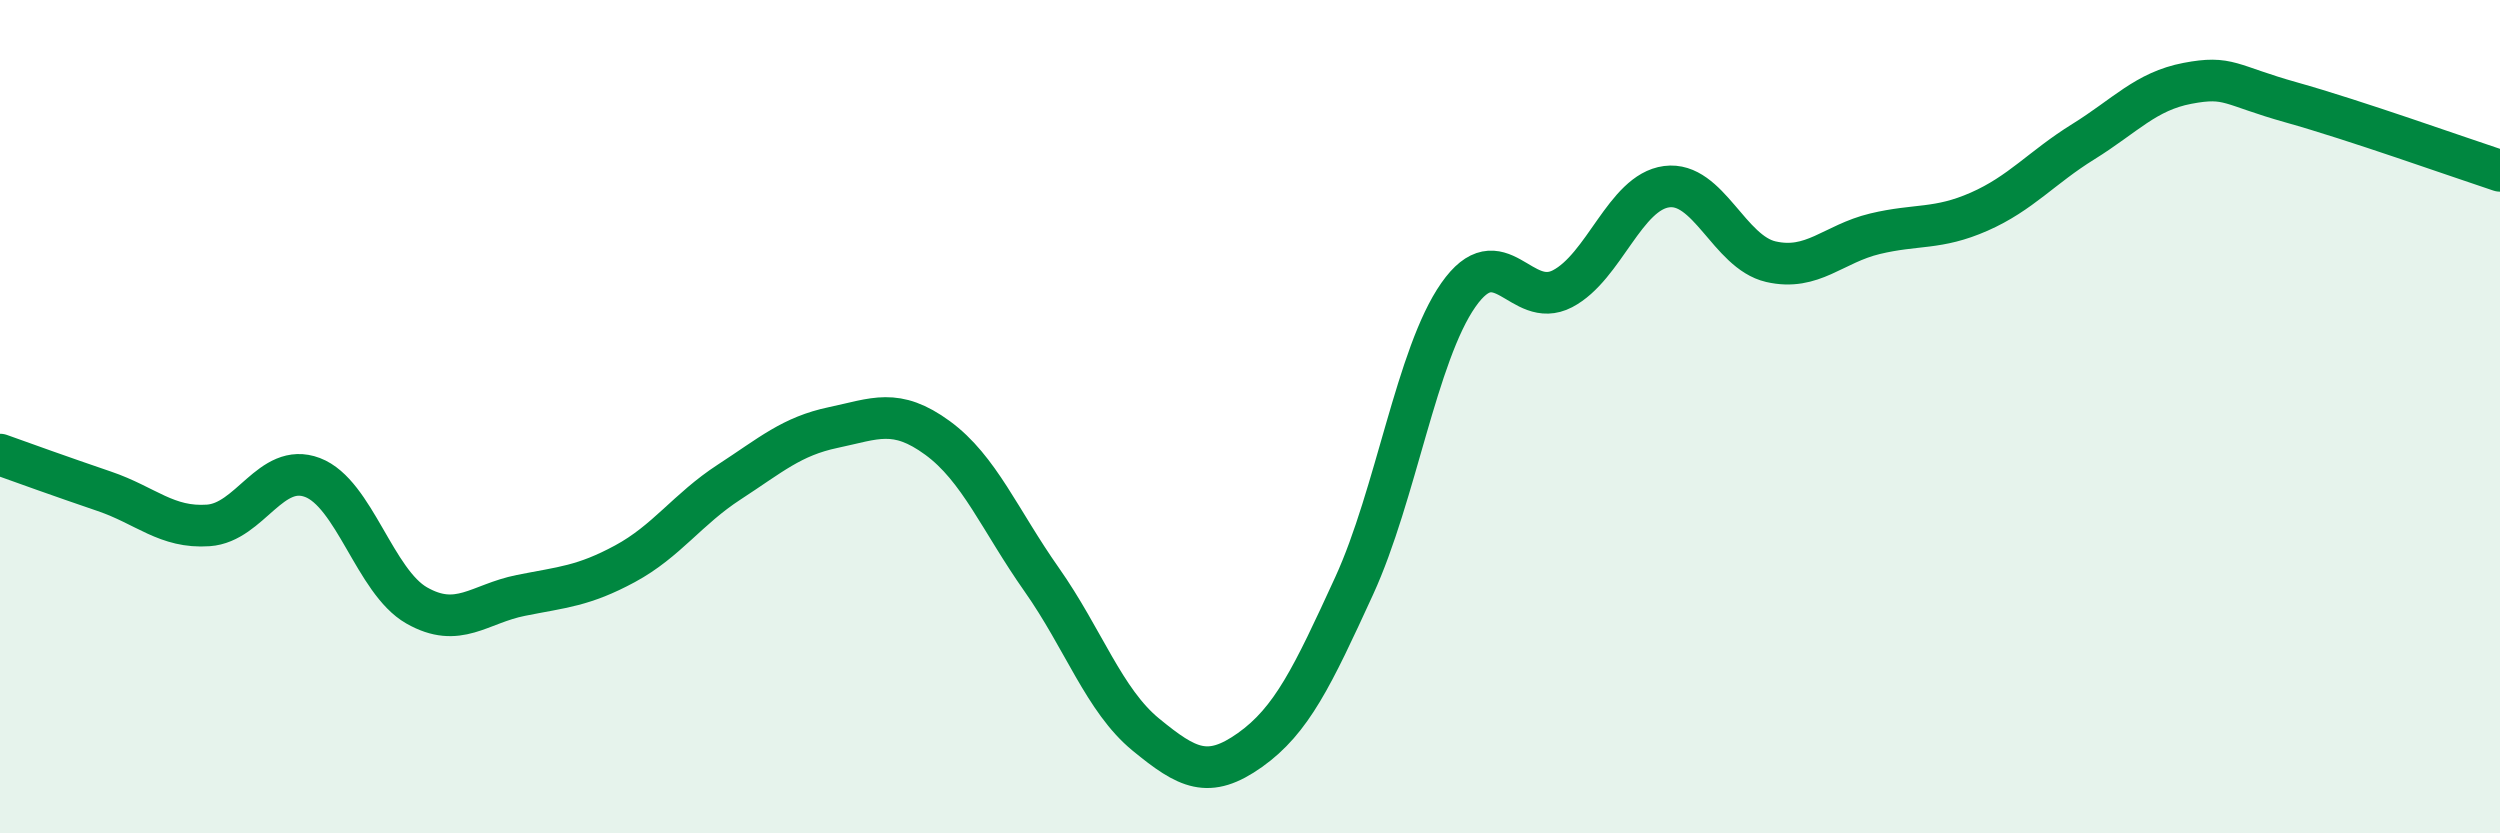
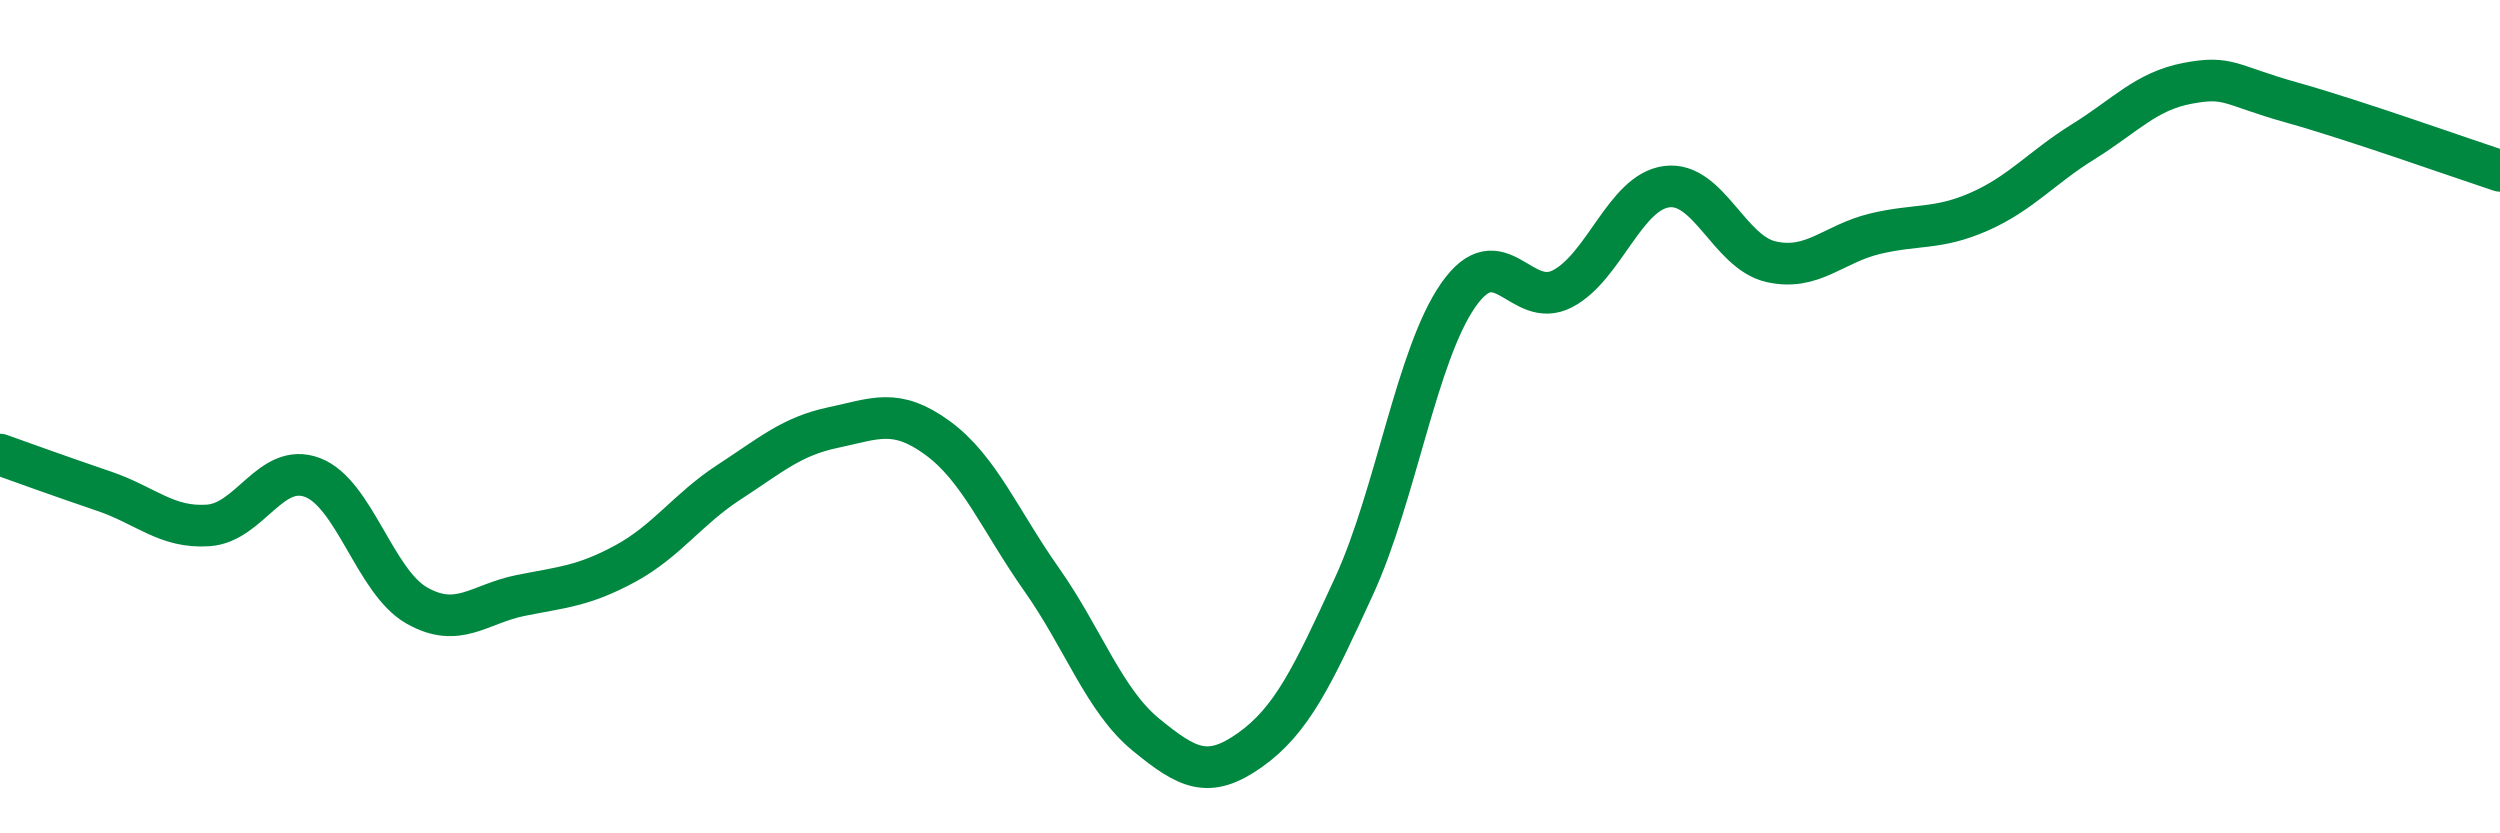
<svg xmlns="http://www.w3.org/2000/svg" width="60" height="20" viewBox="0 0 60 20">
-   <path d="M 0,10.91 C 0.5,11.09 1.5,11.45 2.5,11.79 C 3.5,12.13 4,12.68 5,12.61 C 6,12.54 6.5,11.08 7.5,11.46 C 8.5,11.84 9,13.96 10,14.53 C 11,15.1 11.5,14.49 12.5,14.29 C 13.5,14.09 14,14.07 15,13.53 C 16,12.99 16.5,12.22 17.5,11.57 C 18.5,10.92 19,10.47 20,10.26 C 21,10.05 21.5,9.78 22.5,10.51 C 23.5,11.24 24,12.49 25,13.91 C 26,15.33 26.5,16.81 27.5,17.63 C 28.5,18.45 29,18.71 30,18 C 31,17.29 31.5,16.24 32.5,14.06 C 33.5,11.88 34,8.51 35,7.08 C 36,5.65 36.5,7.45 37.5,6.93 C 38.5,6.41 39,4.61 40,4.48 C 41,4.35 41.5,6.05 42.5,6.28 C 43.5,6.51 44,5.85 45,5.61 C 46,5.37 46.5,5.52 47.5,5.08 C 48.5,4.64 49,4.02 50,3.4 C 51,2.78 51.5,2.19 52.5,2 C 53.5,1.81 53.5,2.04 55,2.46 C 56.5,2.88 59,3.77 60,4.1L60 20L0 20Z" fill="#008740" opacity="0.1" stroke-linecap="round" stroke-linejoin="round" />
  <path d="M 0,10.91 C 0.5,11.09 1.5,11.45 2.5,11.79 C 3.5,12.13 4,12.68 5,12.61 C 6,12.54 6.5,11.08 7.5,11.46 C 8.5,11.84 9,13.96 10,14.53 C 11,15.1 11.5,14.49 12.5,14.29 C 13.5,14.09 14,14.07 15,13.53 C 16,12.99 16.5,12.22 17.5,11.57 C 18.5,10.92 19,10.47 20,10.26 C 21,10.05 21.5,9.78 22.5,10.51 C 23.5,11.24 24,12.49 25,13.91 C 26,15.33 26.5,16.81 27.5,17.63 C 28.5,18.45 29,18.71 30,18 C 31,17.29 31.5,16.24 32.5,14.06 C 33.5,11.88 34,8.51 35,7.08 C 36,5.65 36.5,7.45 37.5,6.93 C 38.5,6.41 39,4.61 40,4.48 C 41,4.35 41.5,6.05 42.5,6.28 C 43.5,6.51 44,5.85 45,5.61 C 46,5.37 46.5,5.52 47.5,5.08 C 48.5,4.64 49,4.02 50,3.4 C 51,2.78 51.5,2.19 52.5,2 C 53.5,1.81 53.5,2.04 55,2.46 C 56.5,2.88 59,3.77 60,4.1" stroke="#008740" stroke-width="1" fill="none" stroke-linecap="round" stroke-linejoin="round" />
</svg>